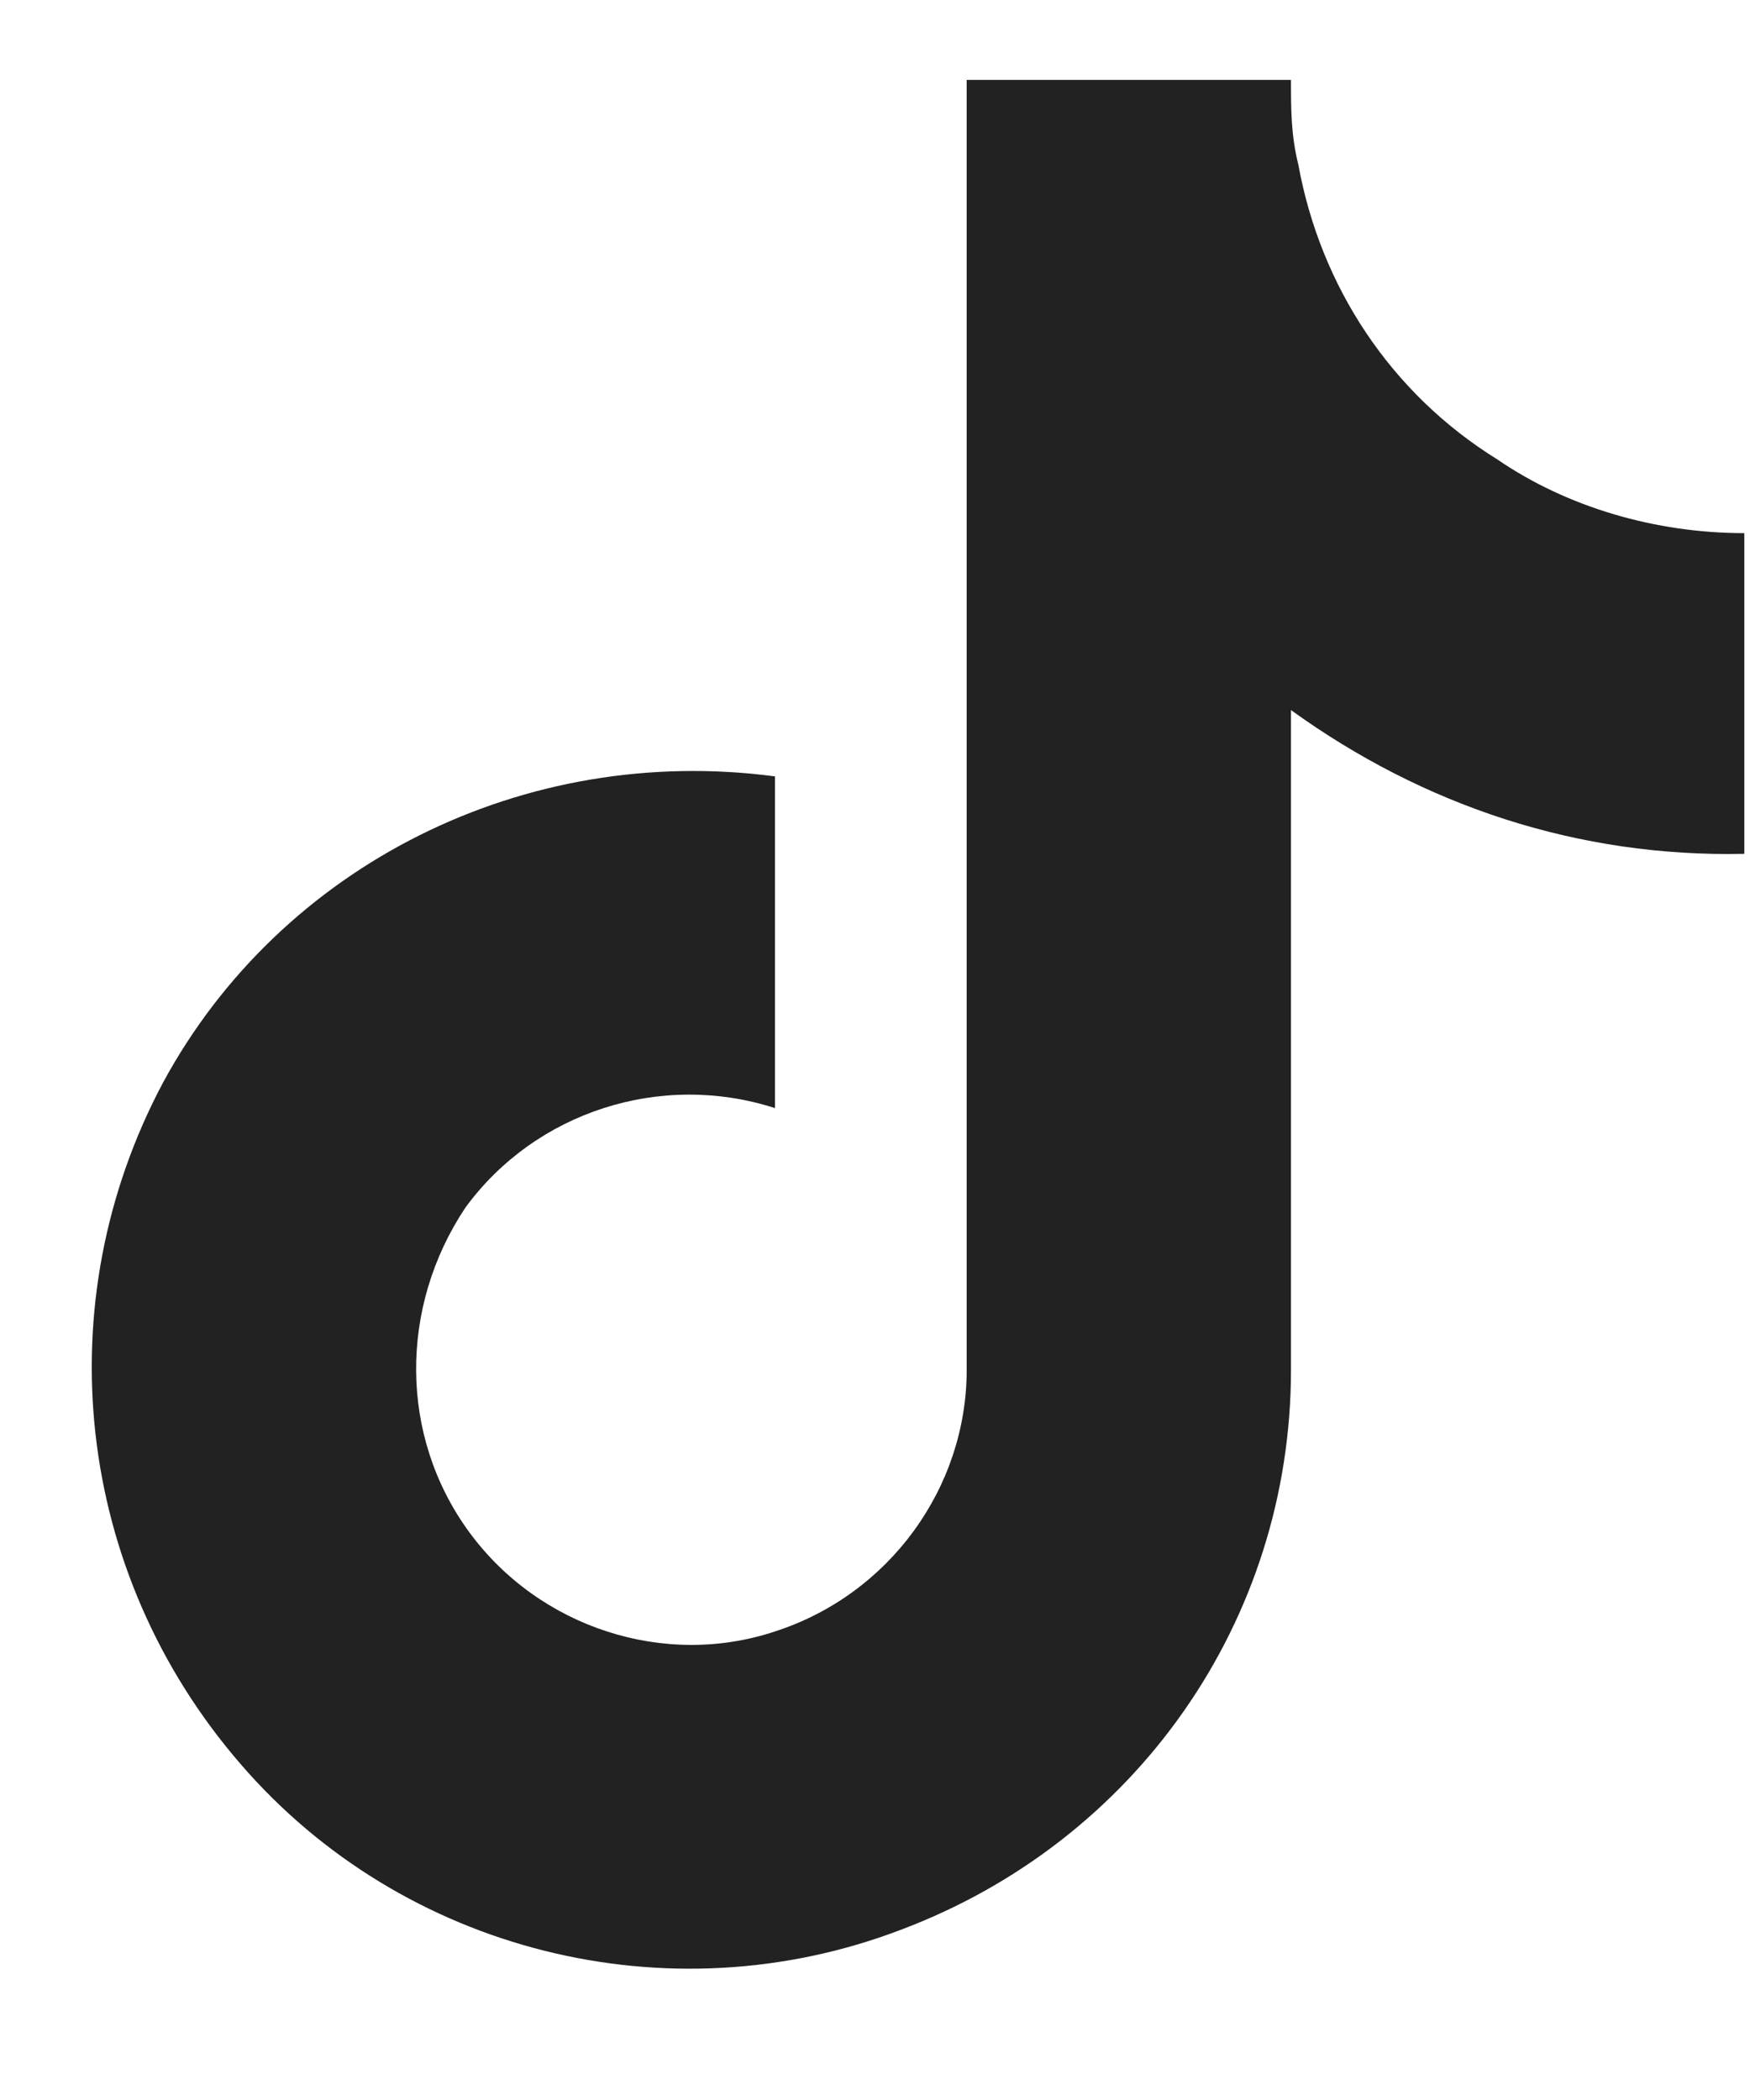
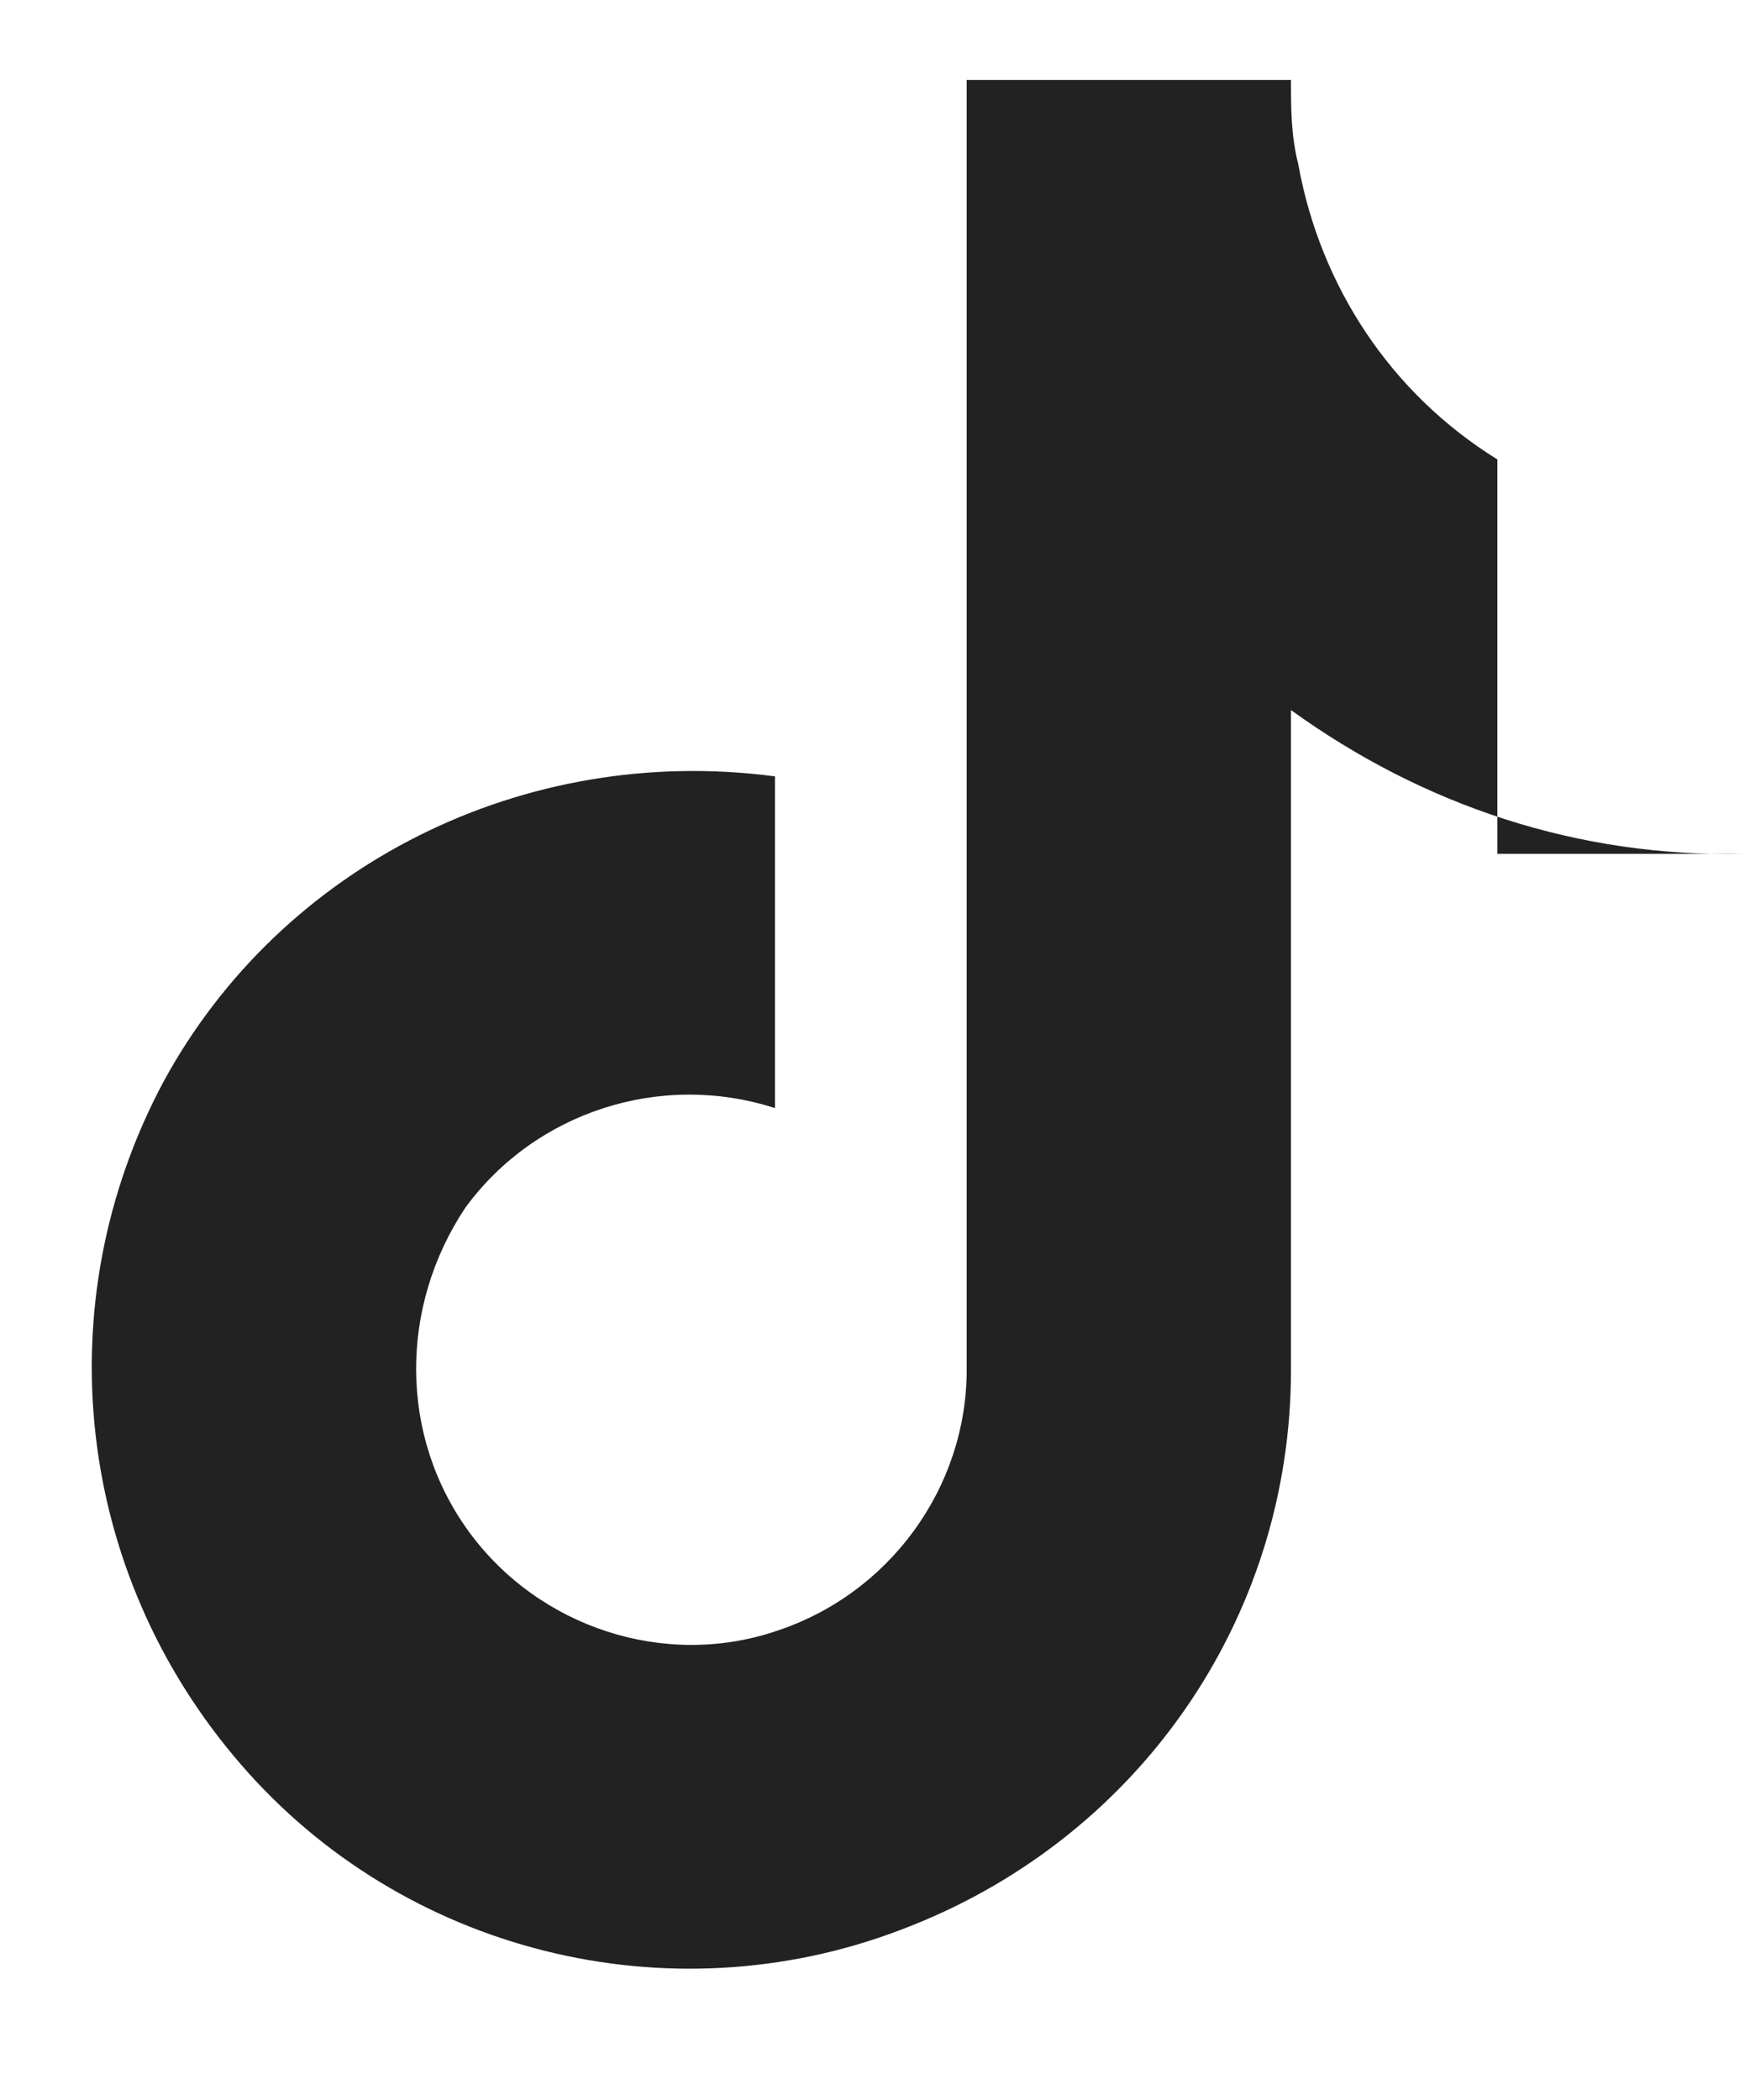
<svg xmlns="http://www.w3.org/2000/svg" width="20" height="24" viewBox="0 0 20 24" fill="none">
-   <path d="M19.935 9.758C18.039 9.8 16.27 9.21 14.754 8.115V15.655C14.754 18.519 12.985 21.046 10.289 22.057C7.636 23.068 4.603 22.309 2.75 20.161C0.855 17.971 0.518 14.896 1.865 12.369C3.213 9.884 5.993 8.494 8.857 8.873V12.664C7.552 12.243 6.12 12.706 5.319 13.801C4.561 14.938 4.561 16.413 5.361 17.508C6.162 18.603 7.594 19.066 8.857 18.645C10.163 18.224 11.048 17.002 11.048 15.655V0.913H14.754C14.754 1.25 14.754 1.544 14.838 1.881C15.091 3.271 15.891 4.493 17.113 5.251C17.913 5.799 18.924 6.093 19.935 6.093V9.758Z" fill="#222222" />
+   <path d="M19.935 9.758C18.039 9.8 16.27 9.21 14.754 8.115V15.655C14.754 18.519 12.985 21.046 10.289 22.057C7.636 23.068 4.603 22.309 2.75 20.161C0.855 17.971 0.518 14.896 1.865 12.369C3.213 9.884 5.993 8.494 8.857 8.873V12.664C7.552 12.243 6.12 12.706 5.319 13.801C4.561 14.938 4.561 16.413 5.361 17.508C6.162 18.603 7.594 19.066 8.857 18.645C10.163 18.224 11.048 17.002 11.048 15.655V0.913H14.754C14.754 1.25 14.754 1.544 14.838 1.881C15.091 3.271 15.891 4.493 17.113 5.251V9.758Z" fill="#222222" />
</svg>